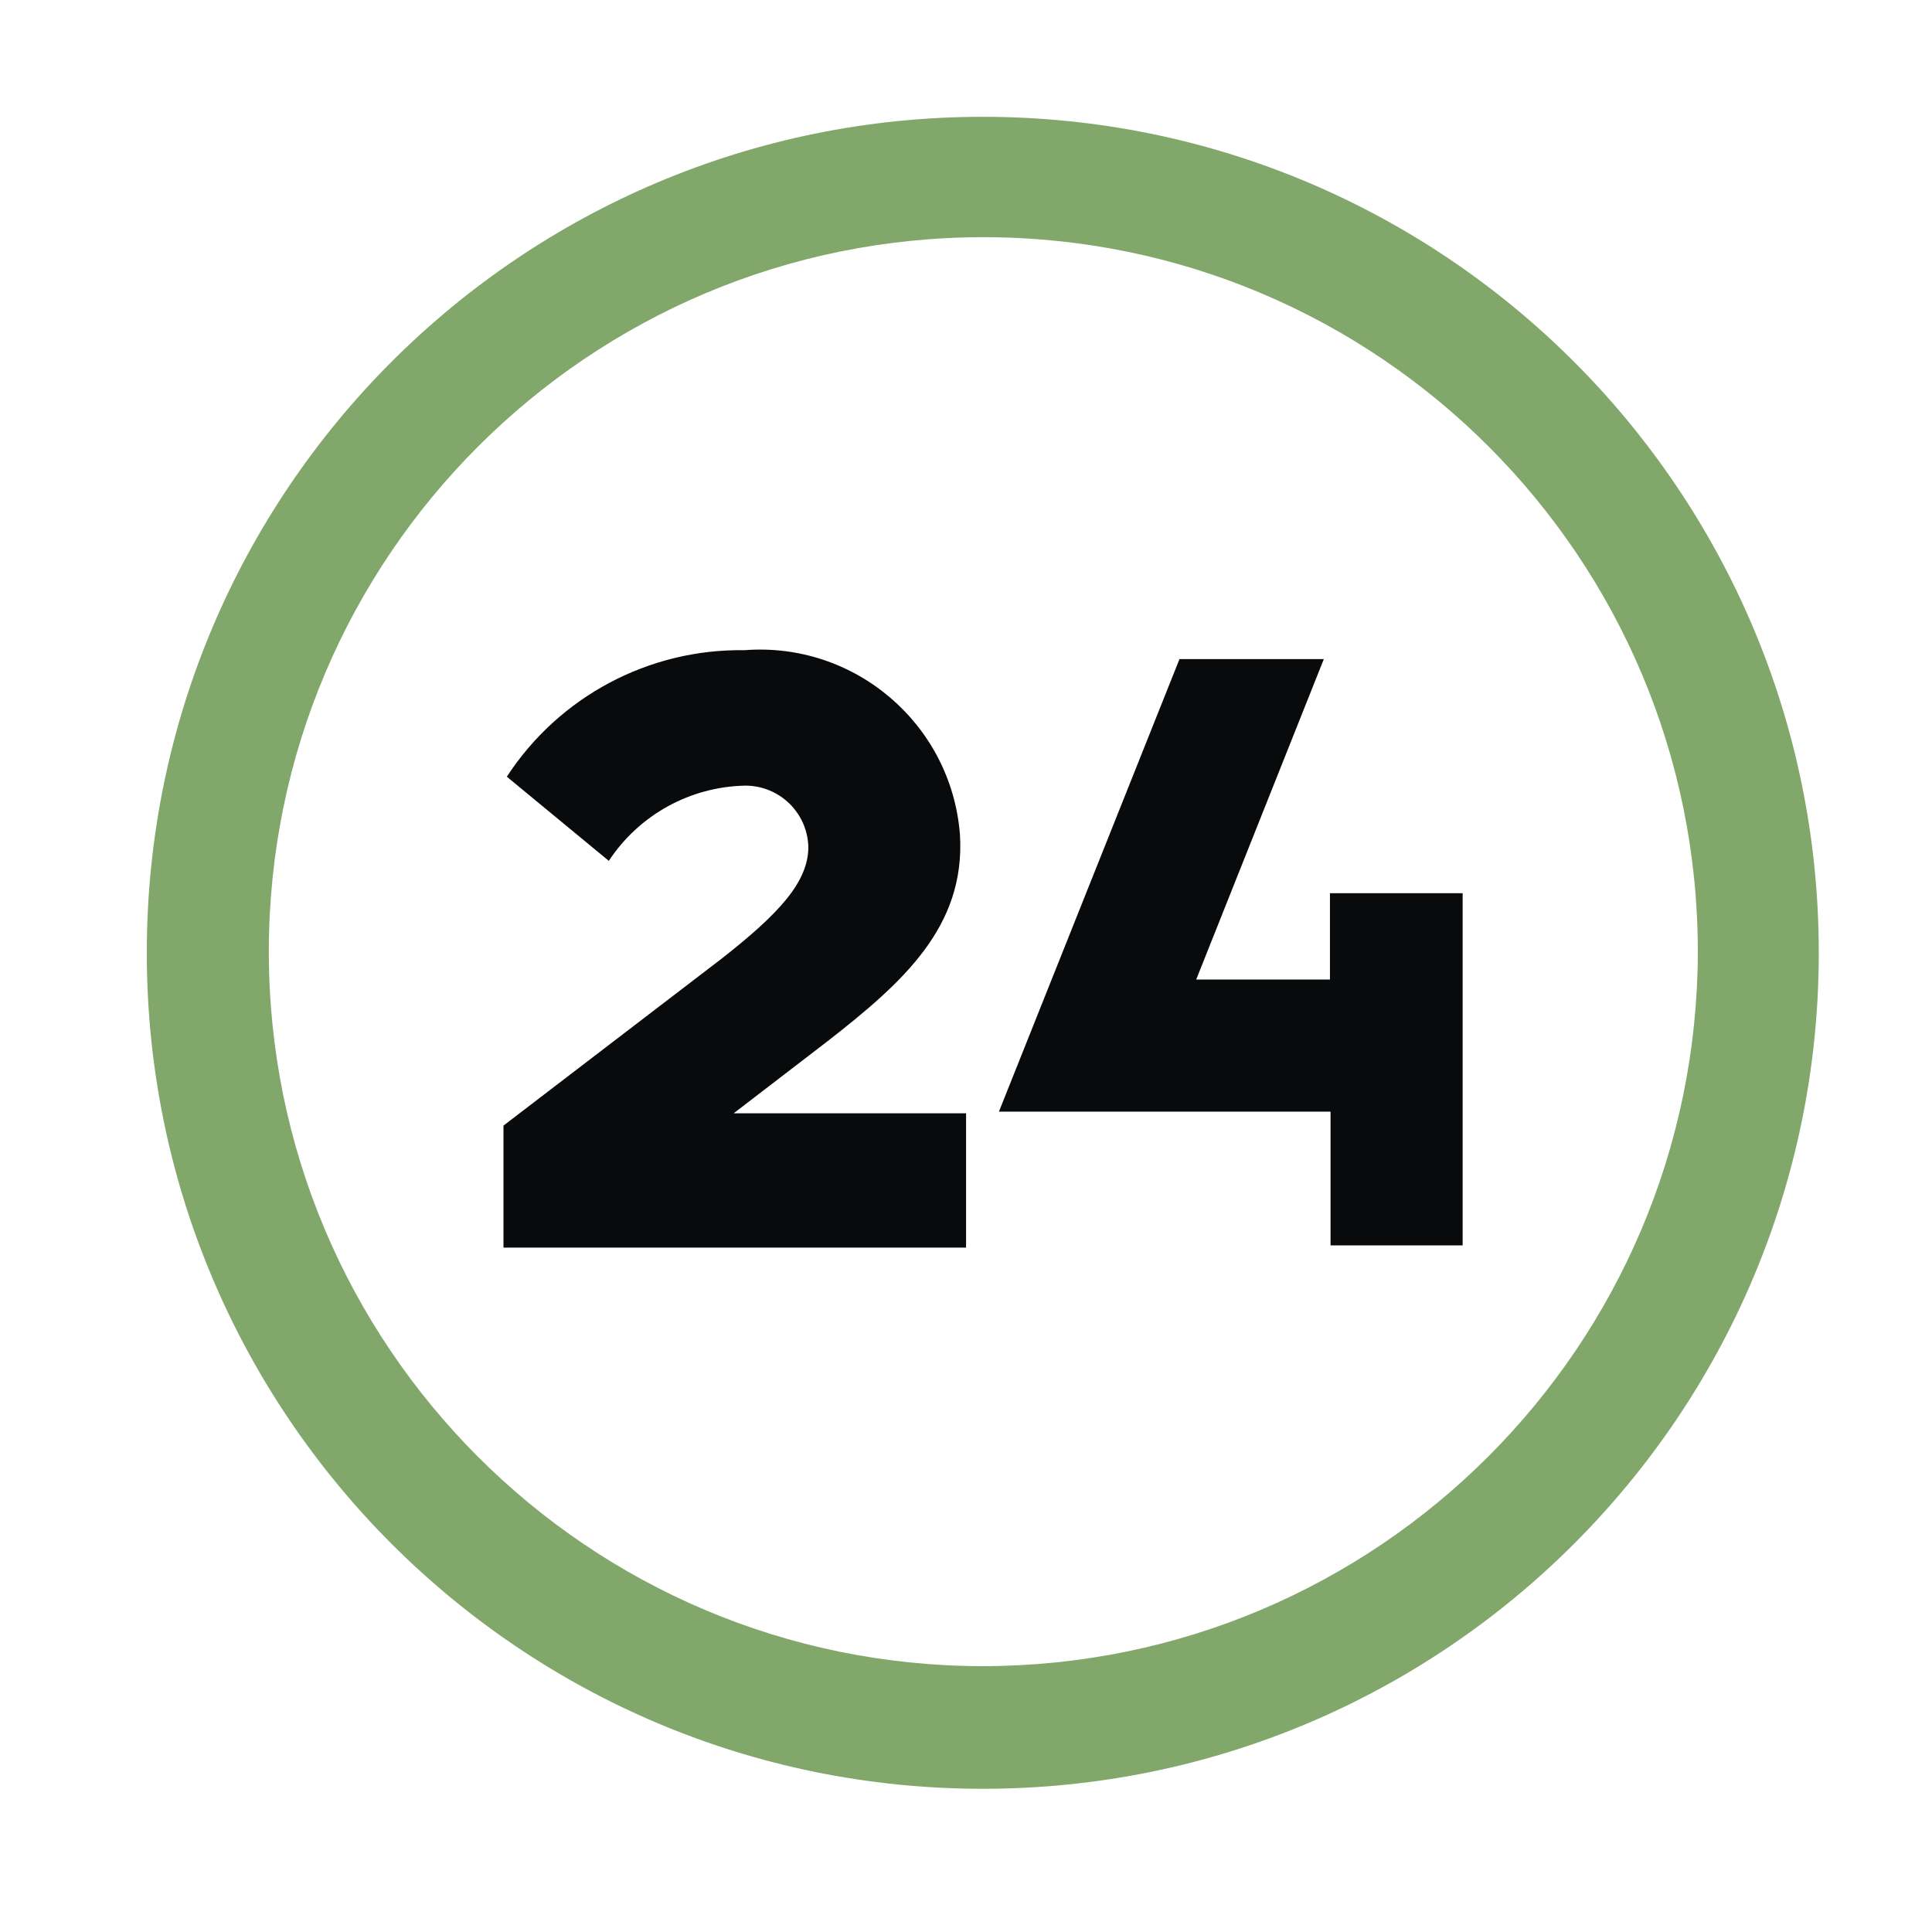
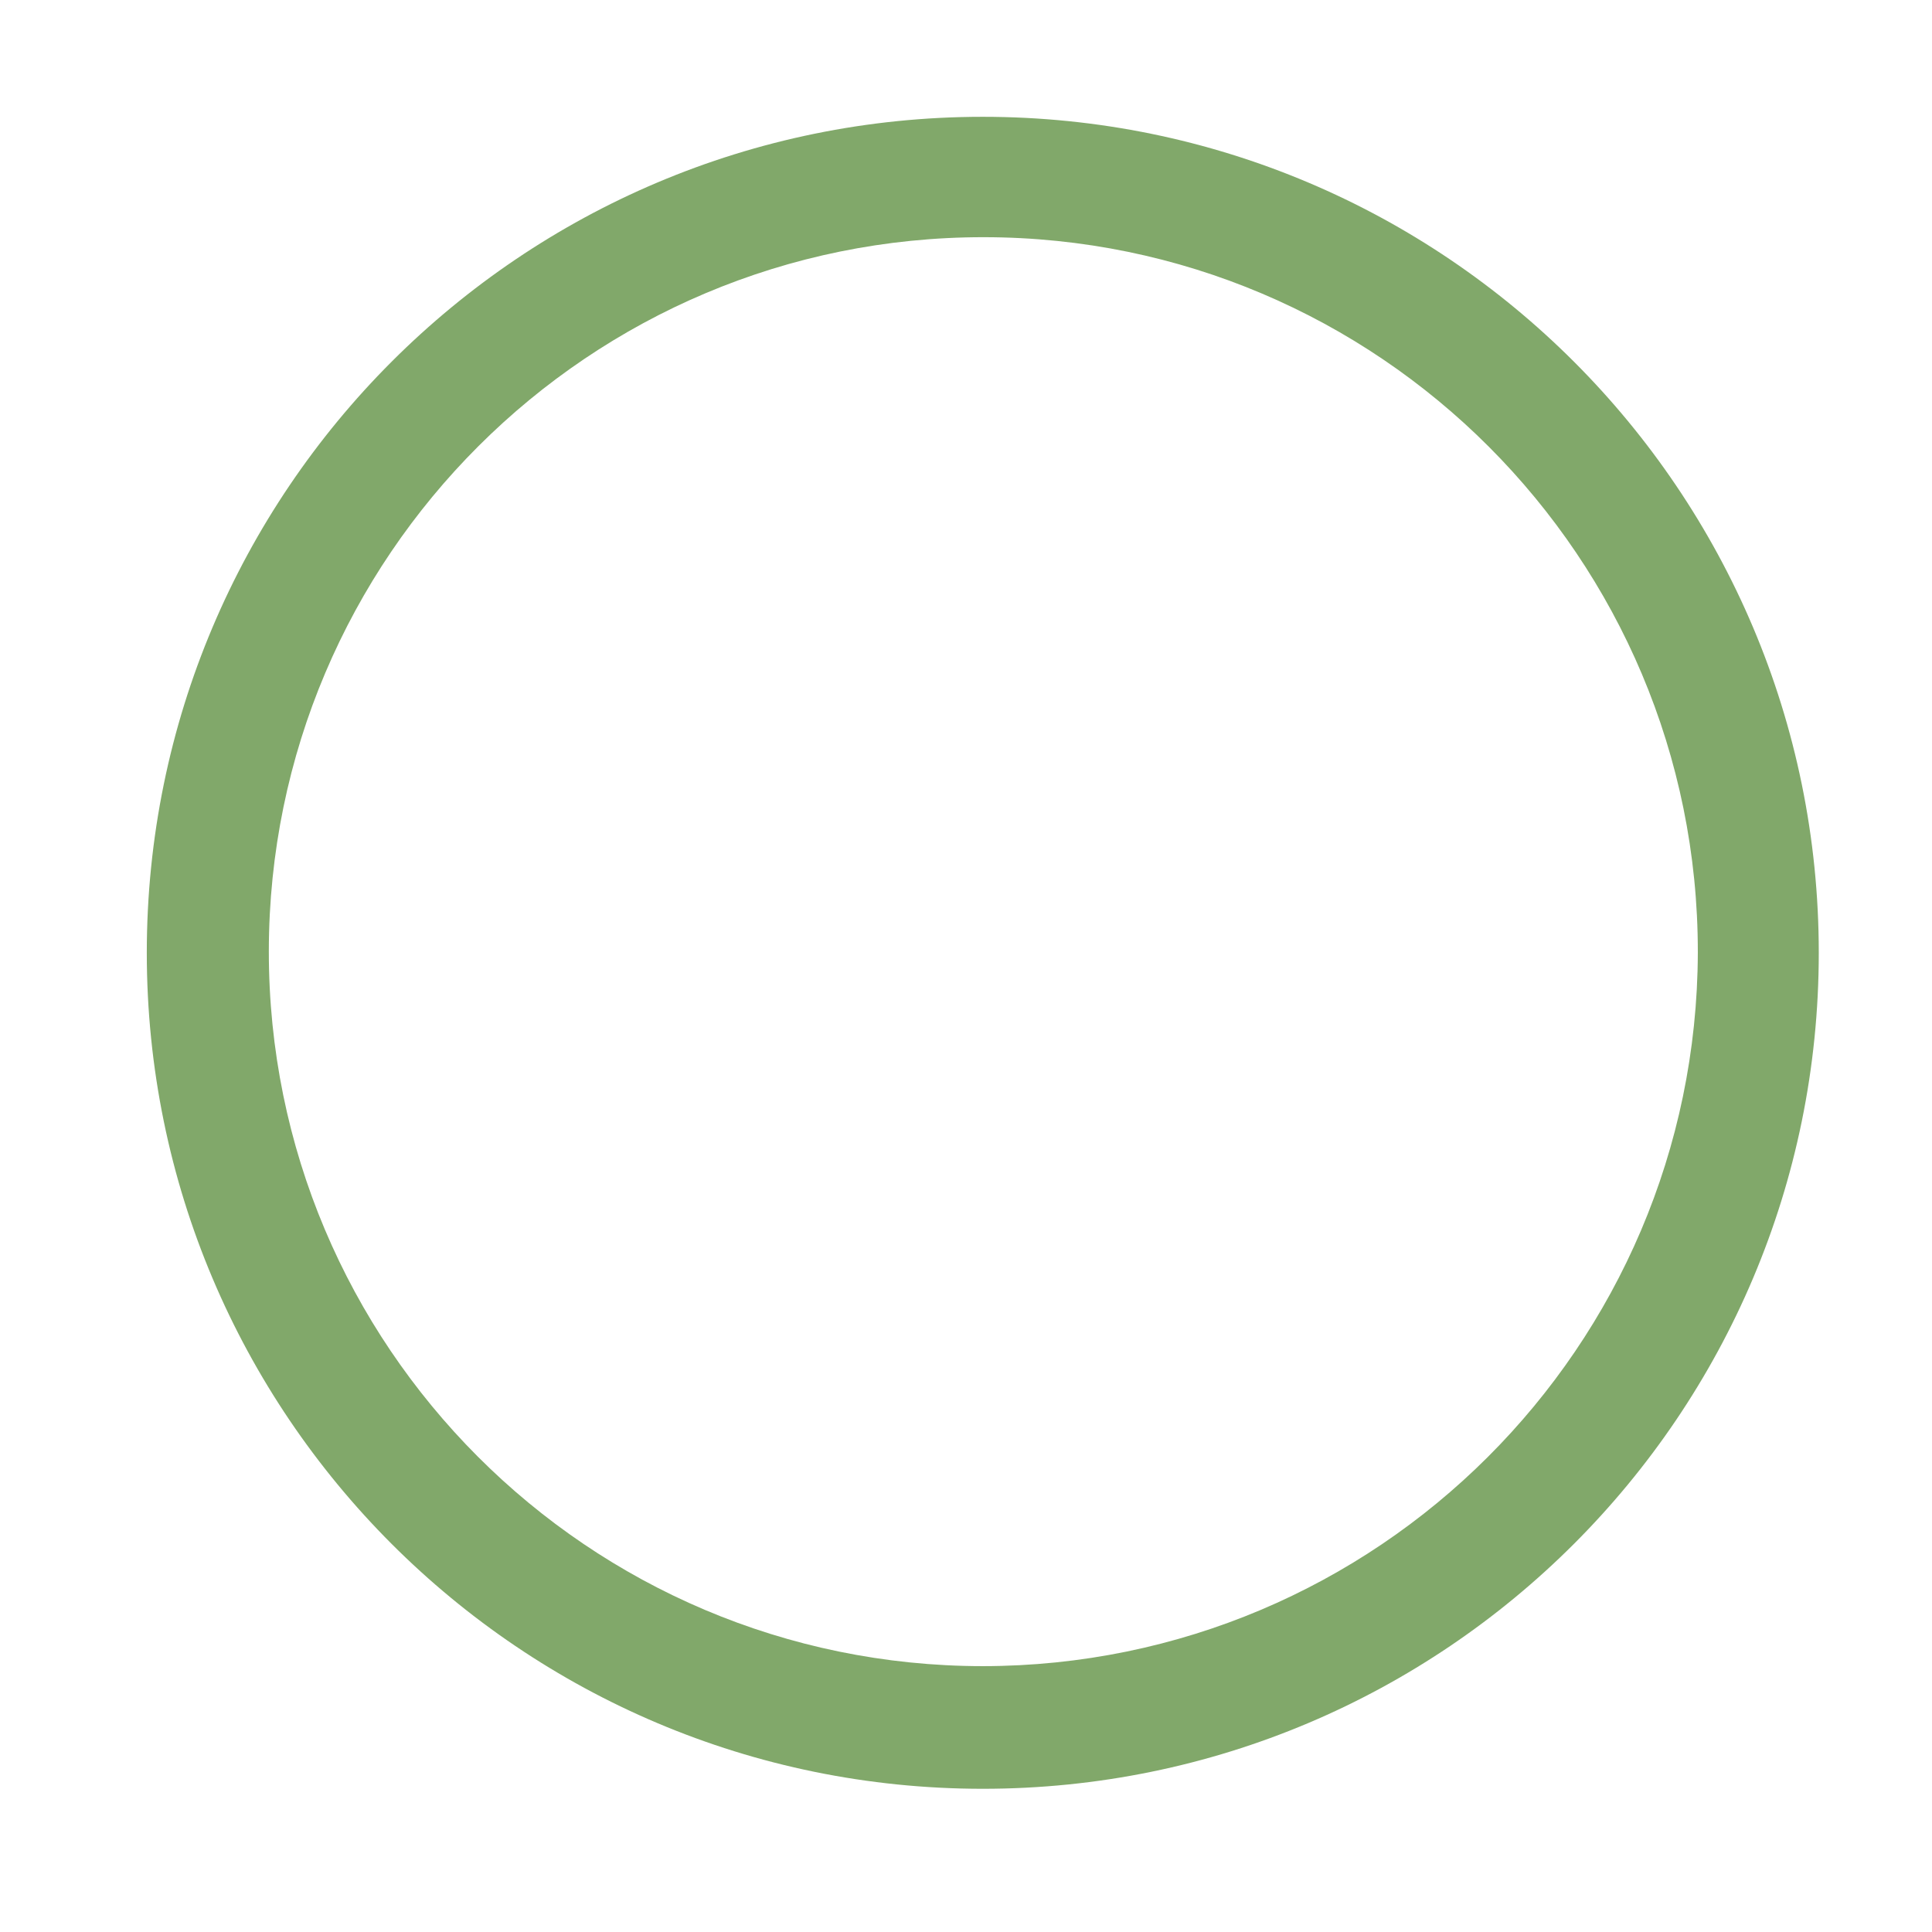
<svg xmlns="http://www.w3.org/2000/svg" version="1.1" id="Layer_1" x="0px" y="0px" viewBox="0 0 48 48" style="enable-background:new 0 0 48 48;" xml:space="preserve">
  <g>
-     <path style="fill:#81A86A;" d="M45.187,23.672c0,11.47-9.299,20.77-20.77,20.77S3.647,35.142,3.647,23.672   S12.946,2.902,24.417,2.902C35.888,2.902,45.187,12.201,45.187,23.672z M42.182,23.672c0-0.005,0-0.009,0-0.014   c0.008-9.804-7.934-17.758-17.737-17.765S6.687,13.826,6.679,23.63c-0.008,9.804,7.934,17.758,17.737,17.765   C34.209,41.388,42.151,33.464,42.182,23.672z" />
-     <path style="fill:#090A0B;" d="M36.339,22.19v8.751h-3.282V27.618h-8.239l4.486-11.243h3.586l-3.171,7.962h3.323   v-2.146H36.339z M24.001,30.997H12.509v-3.032l5.428-4.154c1.412-1.108,2.146-1.897,2.146-2.769   c-0.022-0.848-0.717-1.523-1.565-1.523c-1.37,0.025-2.639,0.725-3.392,1.869l-2.534-2.091   c1.297-1.99,3.523-3.177,5.899-3.143c0.001-0,0.002-0,0.003-0c2.745-0.213,5.143,1.839,5.356,4.583   c0.139,2.285-1.412,3.669-3.296,5.137l-2.326,1.786h5.774v3.268L24.001,30.997z" />
+     <path style="fill:#81A86A;" d="M45.187,23.672c0,11.47-9.299,20.77-20.77,20.77S3.647,35.142,3.647,23.672   S12.946,2.902,24.417,2.902C35.888,2.902,45.187,12.201,45.187,23.672M42.182,23.672c0-0.005,0-0.009,0-0.014   c0.008-9.804-7.934-17.758-17.737-17.765S6.687,13.826,6.679,23.63c-0.008,9.804,7.934,17.758,17.737,17.765   C34.209,41.388,42.151,33.464,42.182,23.672z" />
  </g>
  <g>
</g>
  <g>
</g>
  <g>
</g>
  <g>
</g>
  <g>
</g>
  <g>
</g>
</svg>